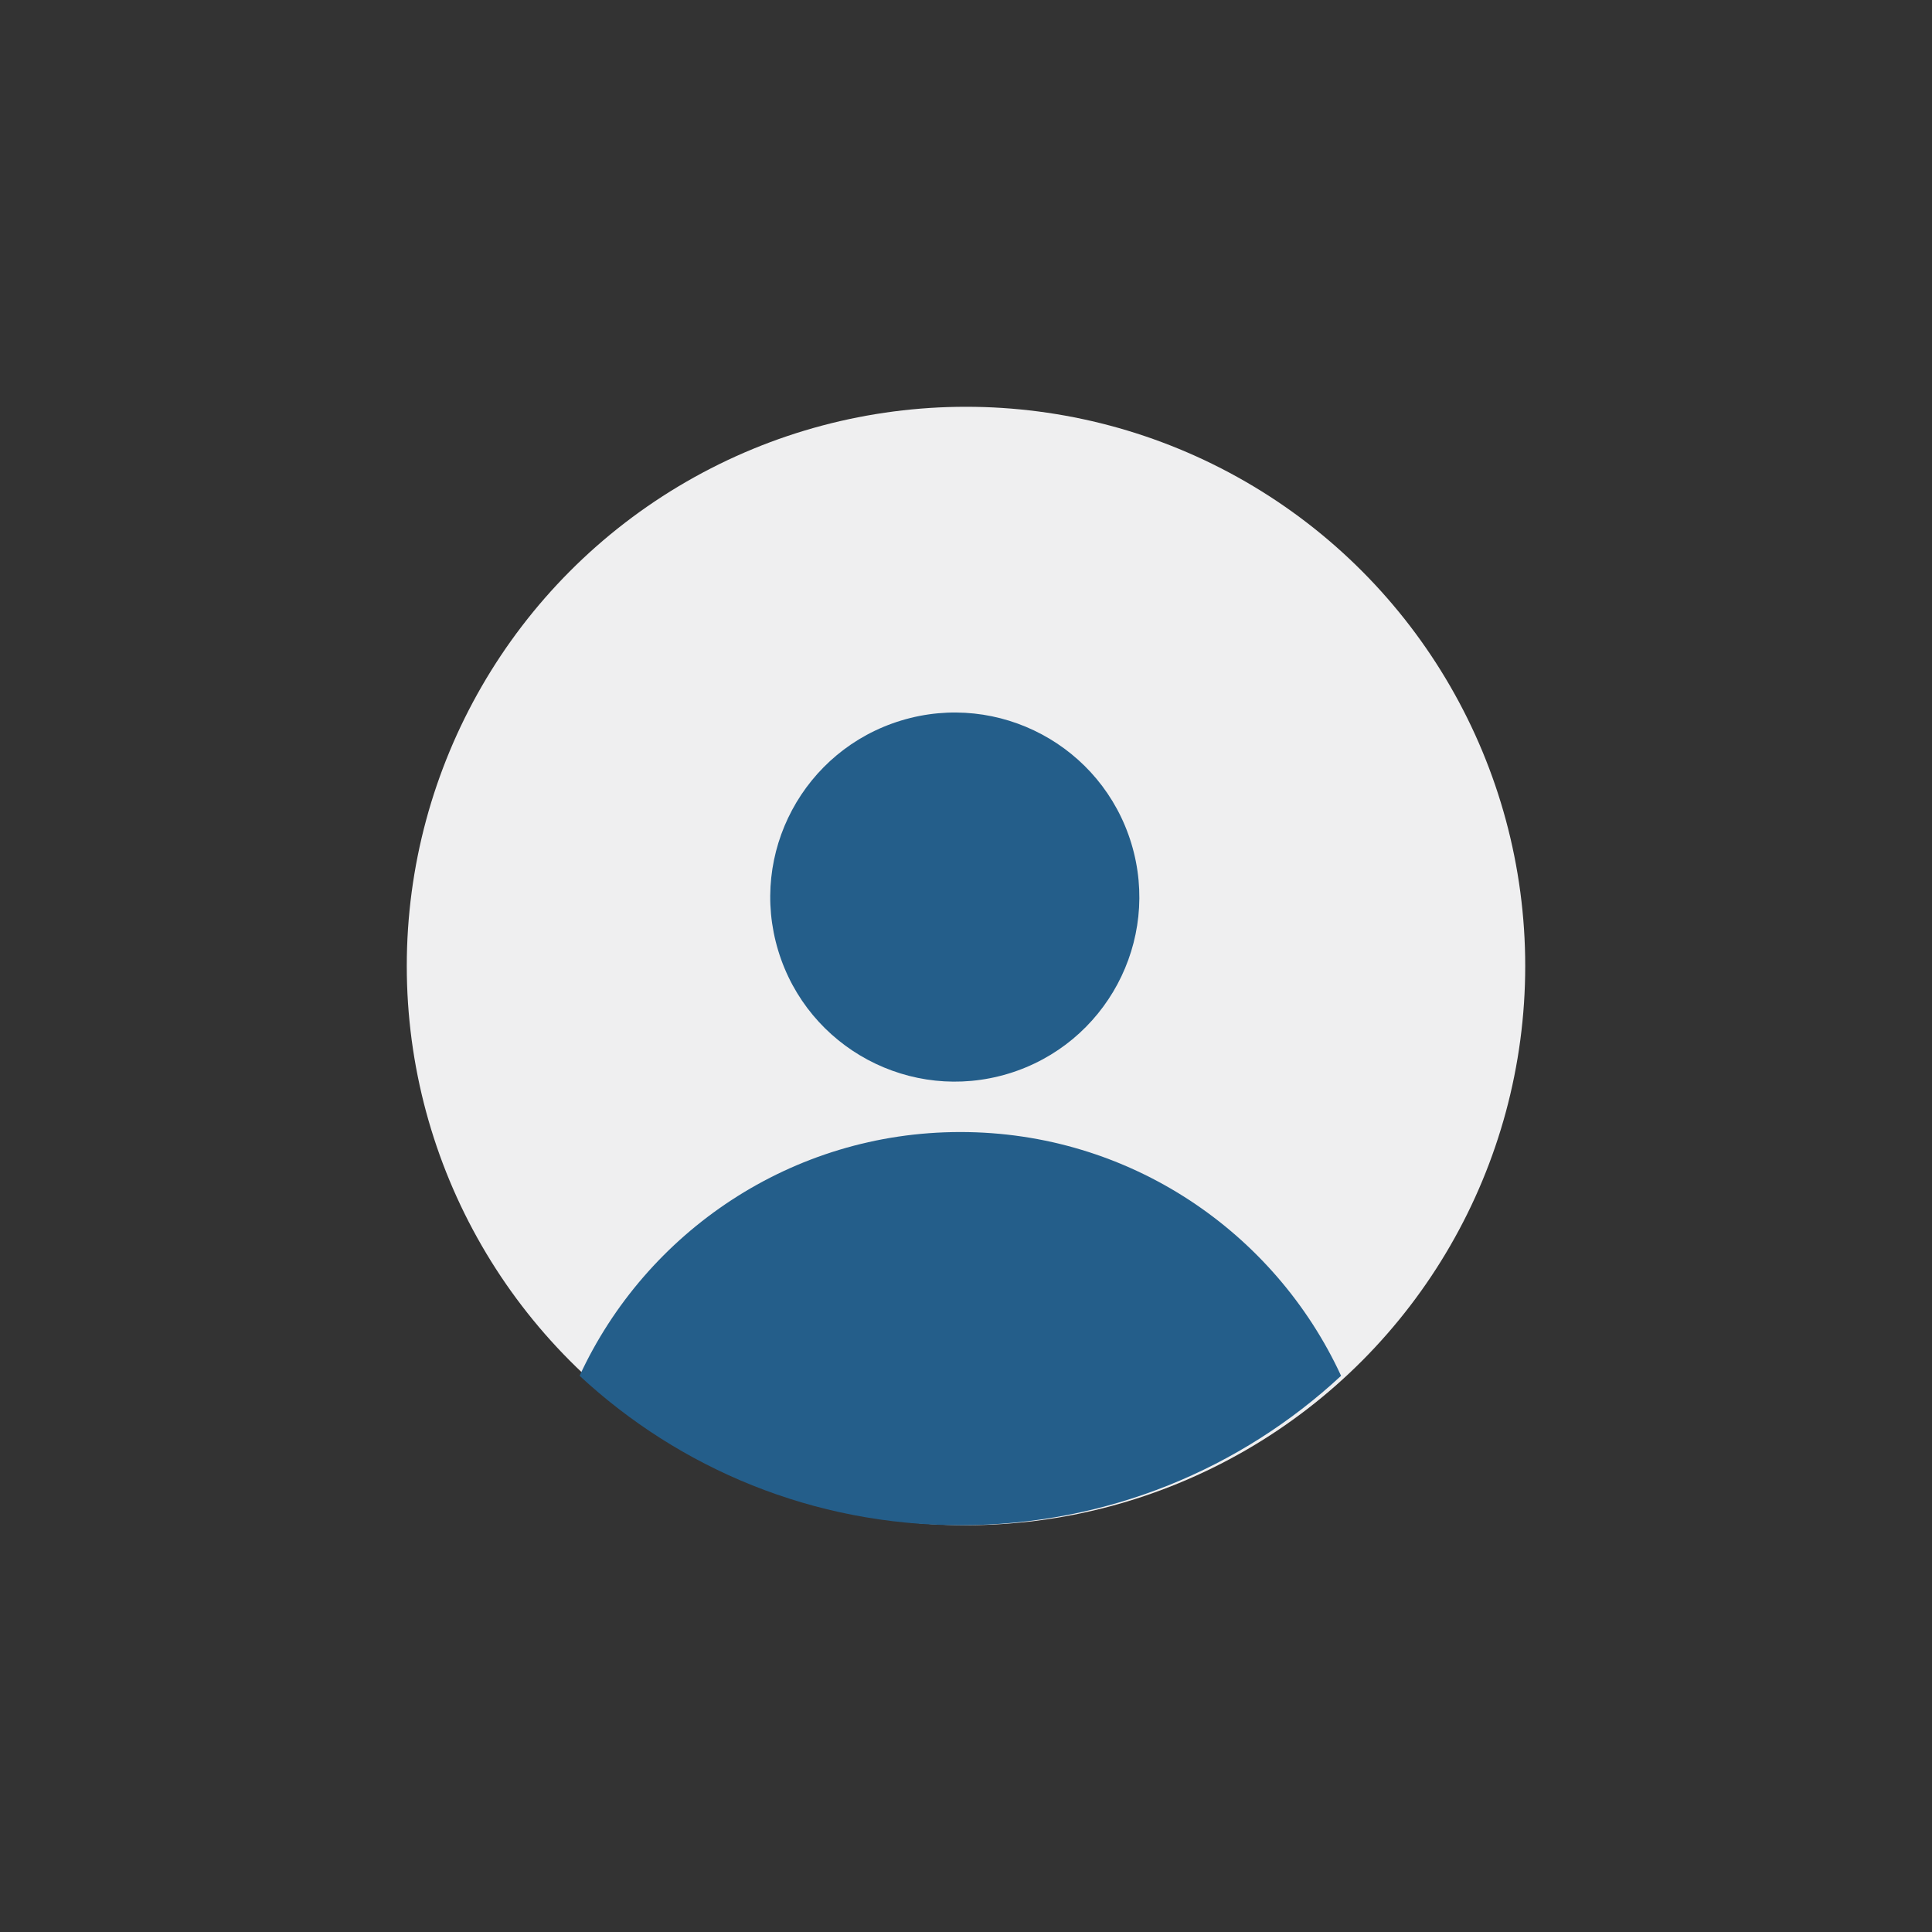
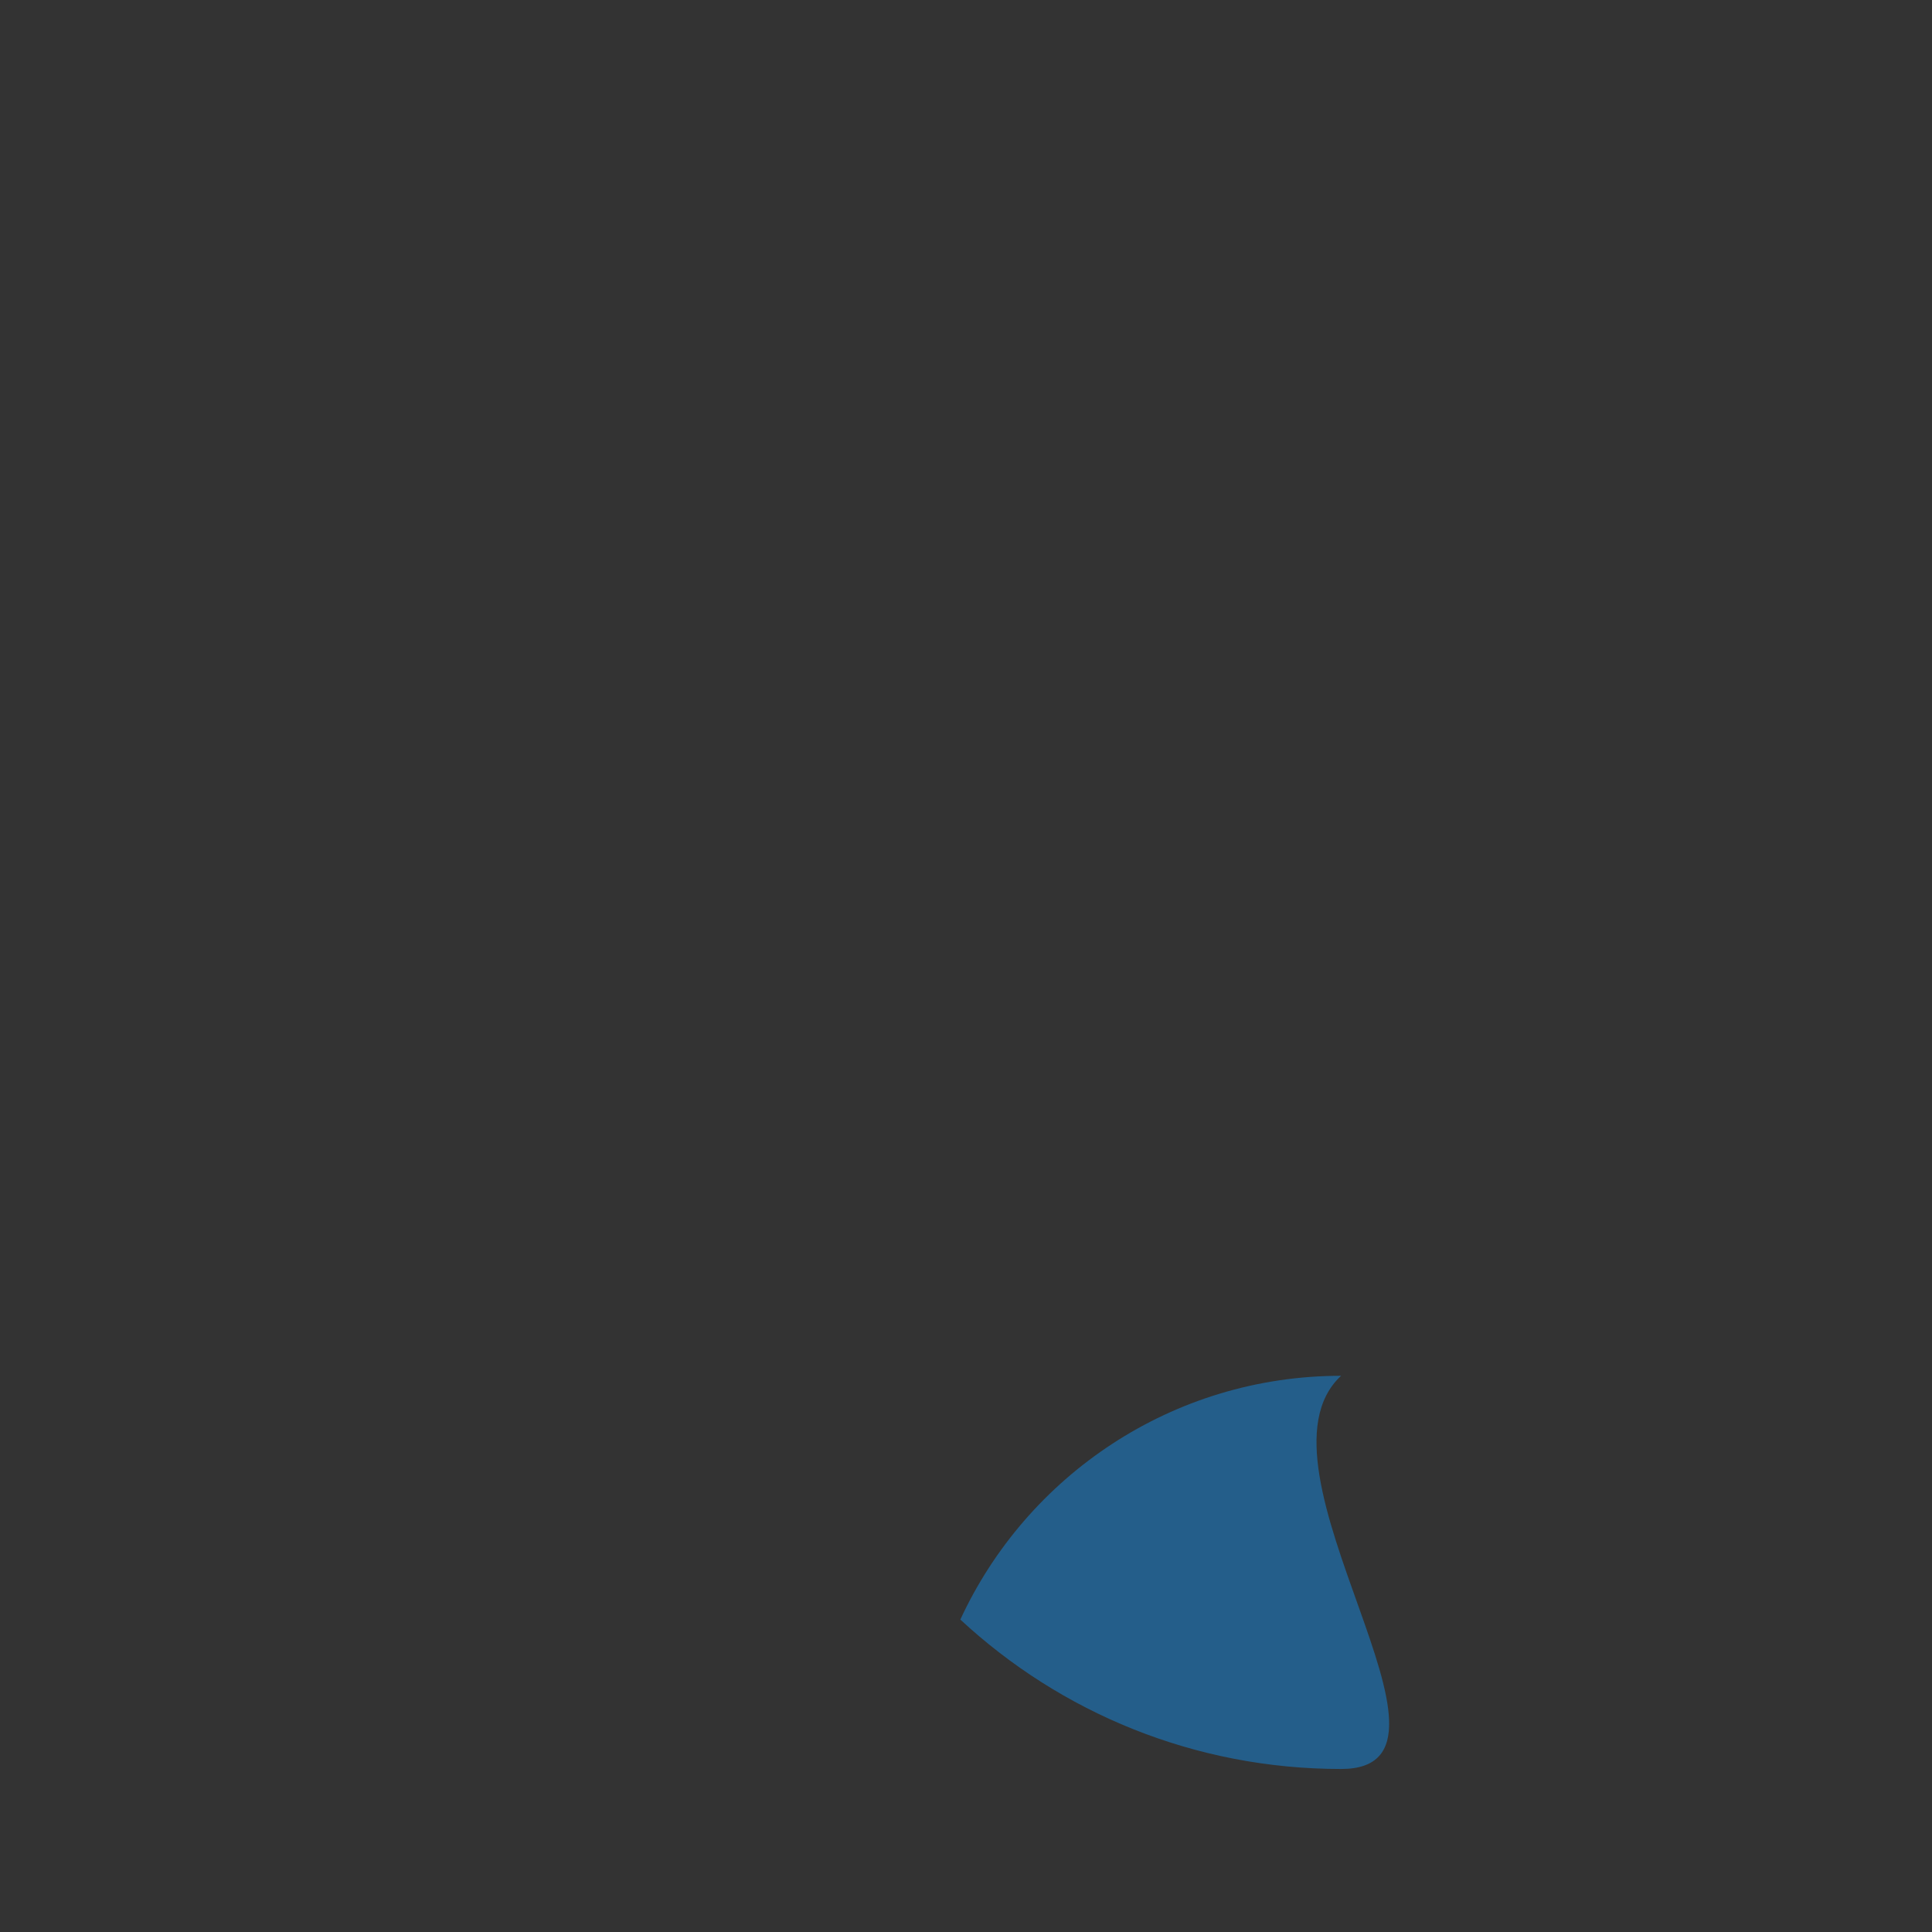
<svg xmlns="http://www.w3.org/2000/svg" version="1.1" id="Livello_1" x="0px" y="0px" viewBox="0 0 512 512" style="enable-background:new 0 0 512 512;" xml:space="preserve">
  <rect x="0" y="0" width="512" height="512" fill="#333333" stroke="none" />
  <style type="text/css">
	.st0{fill:#EFEFF0;}
	.st1{fill:#245E8A;}
</style>
  <g>
-     <circle class="st0" cx="256" cy="256" r="148.2" />
-     <ellipse transform="matrix(0.957 -0.29 0.29 0.957 -58.053 83.53)" class="st1" cx="253" cy="237.8" rx="48.9" ry="48.9" />
-     <path class="st1" d="M355.4,364.6c-17.6-38.1-56.1-64.6-100.9-64.6c-44.7,0-83.3,26.5-100.9,64.6c26.5,24.6,61.9,39.6,100.9,39.6   S328.9,389.2,355.4,364.6z" />
+     <path class="st1" d="M355.4,364.6c-44.7,0-83.3,26.5-100.9,64.6c26.5,24.6,61.9,39.6,100.9,39.6   S328.9,389.2,355.4,364.6z" />
  </g>
</svg>